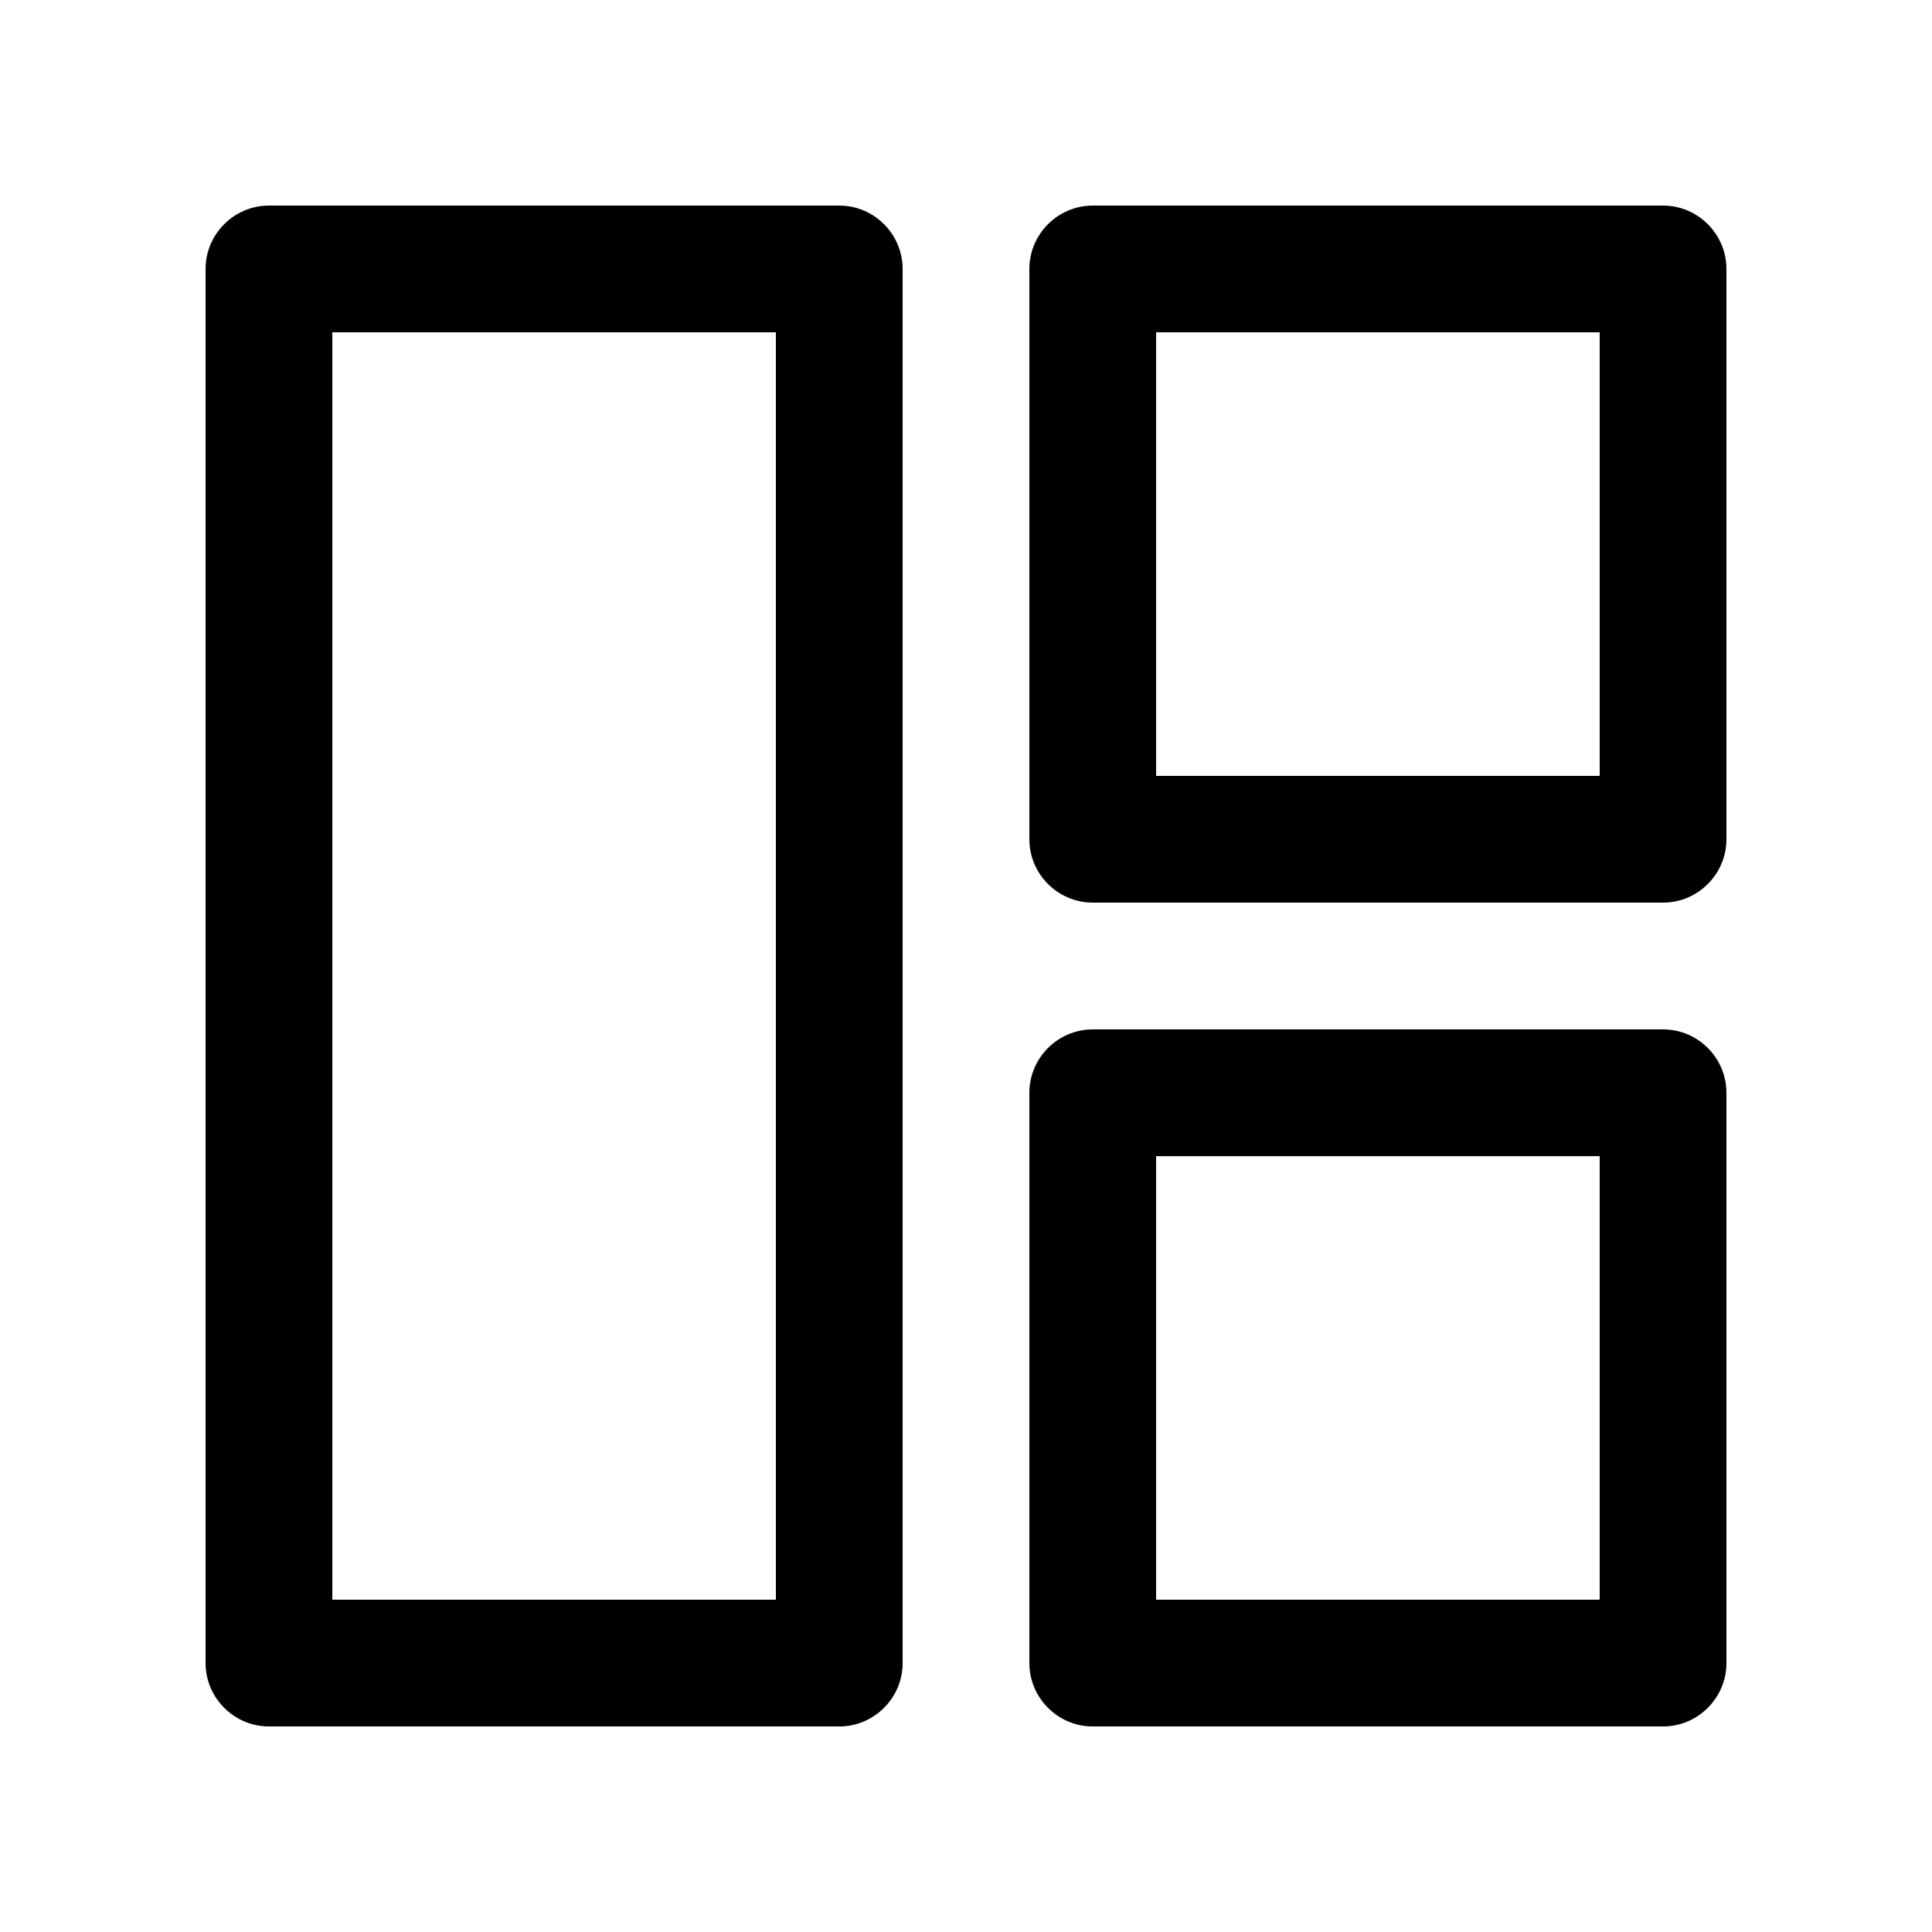
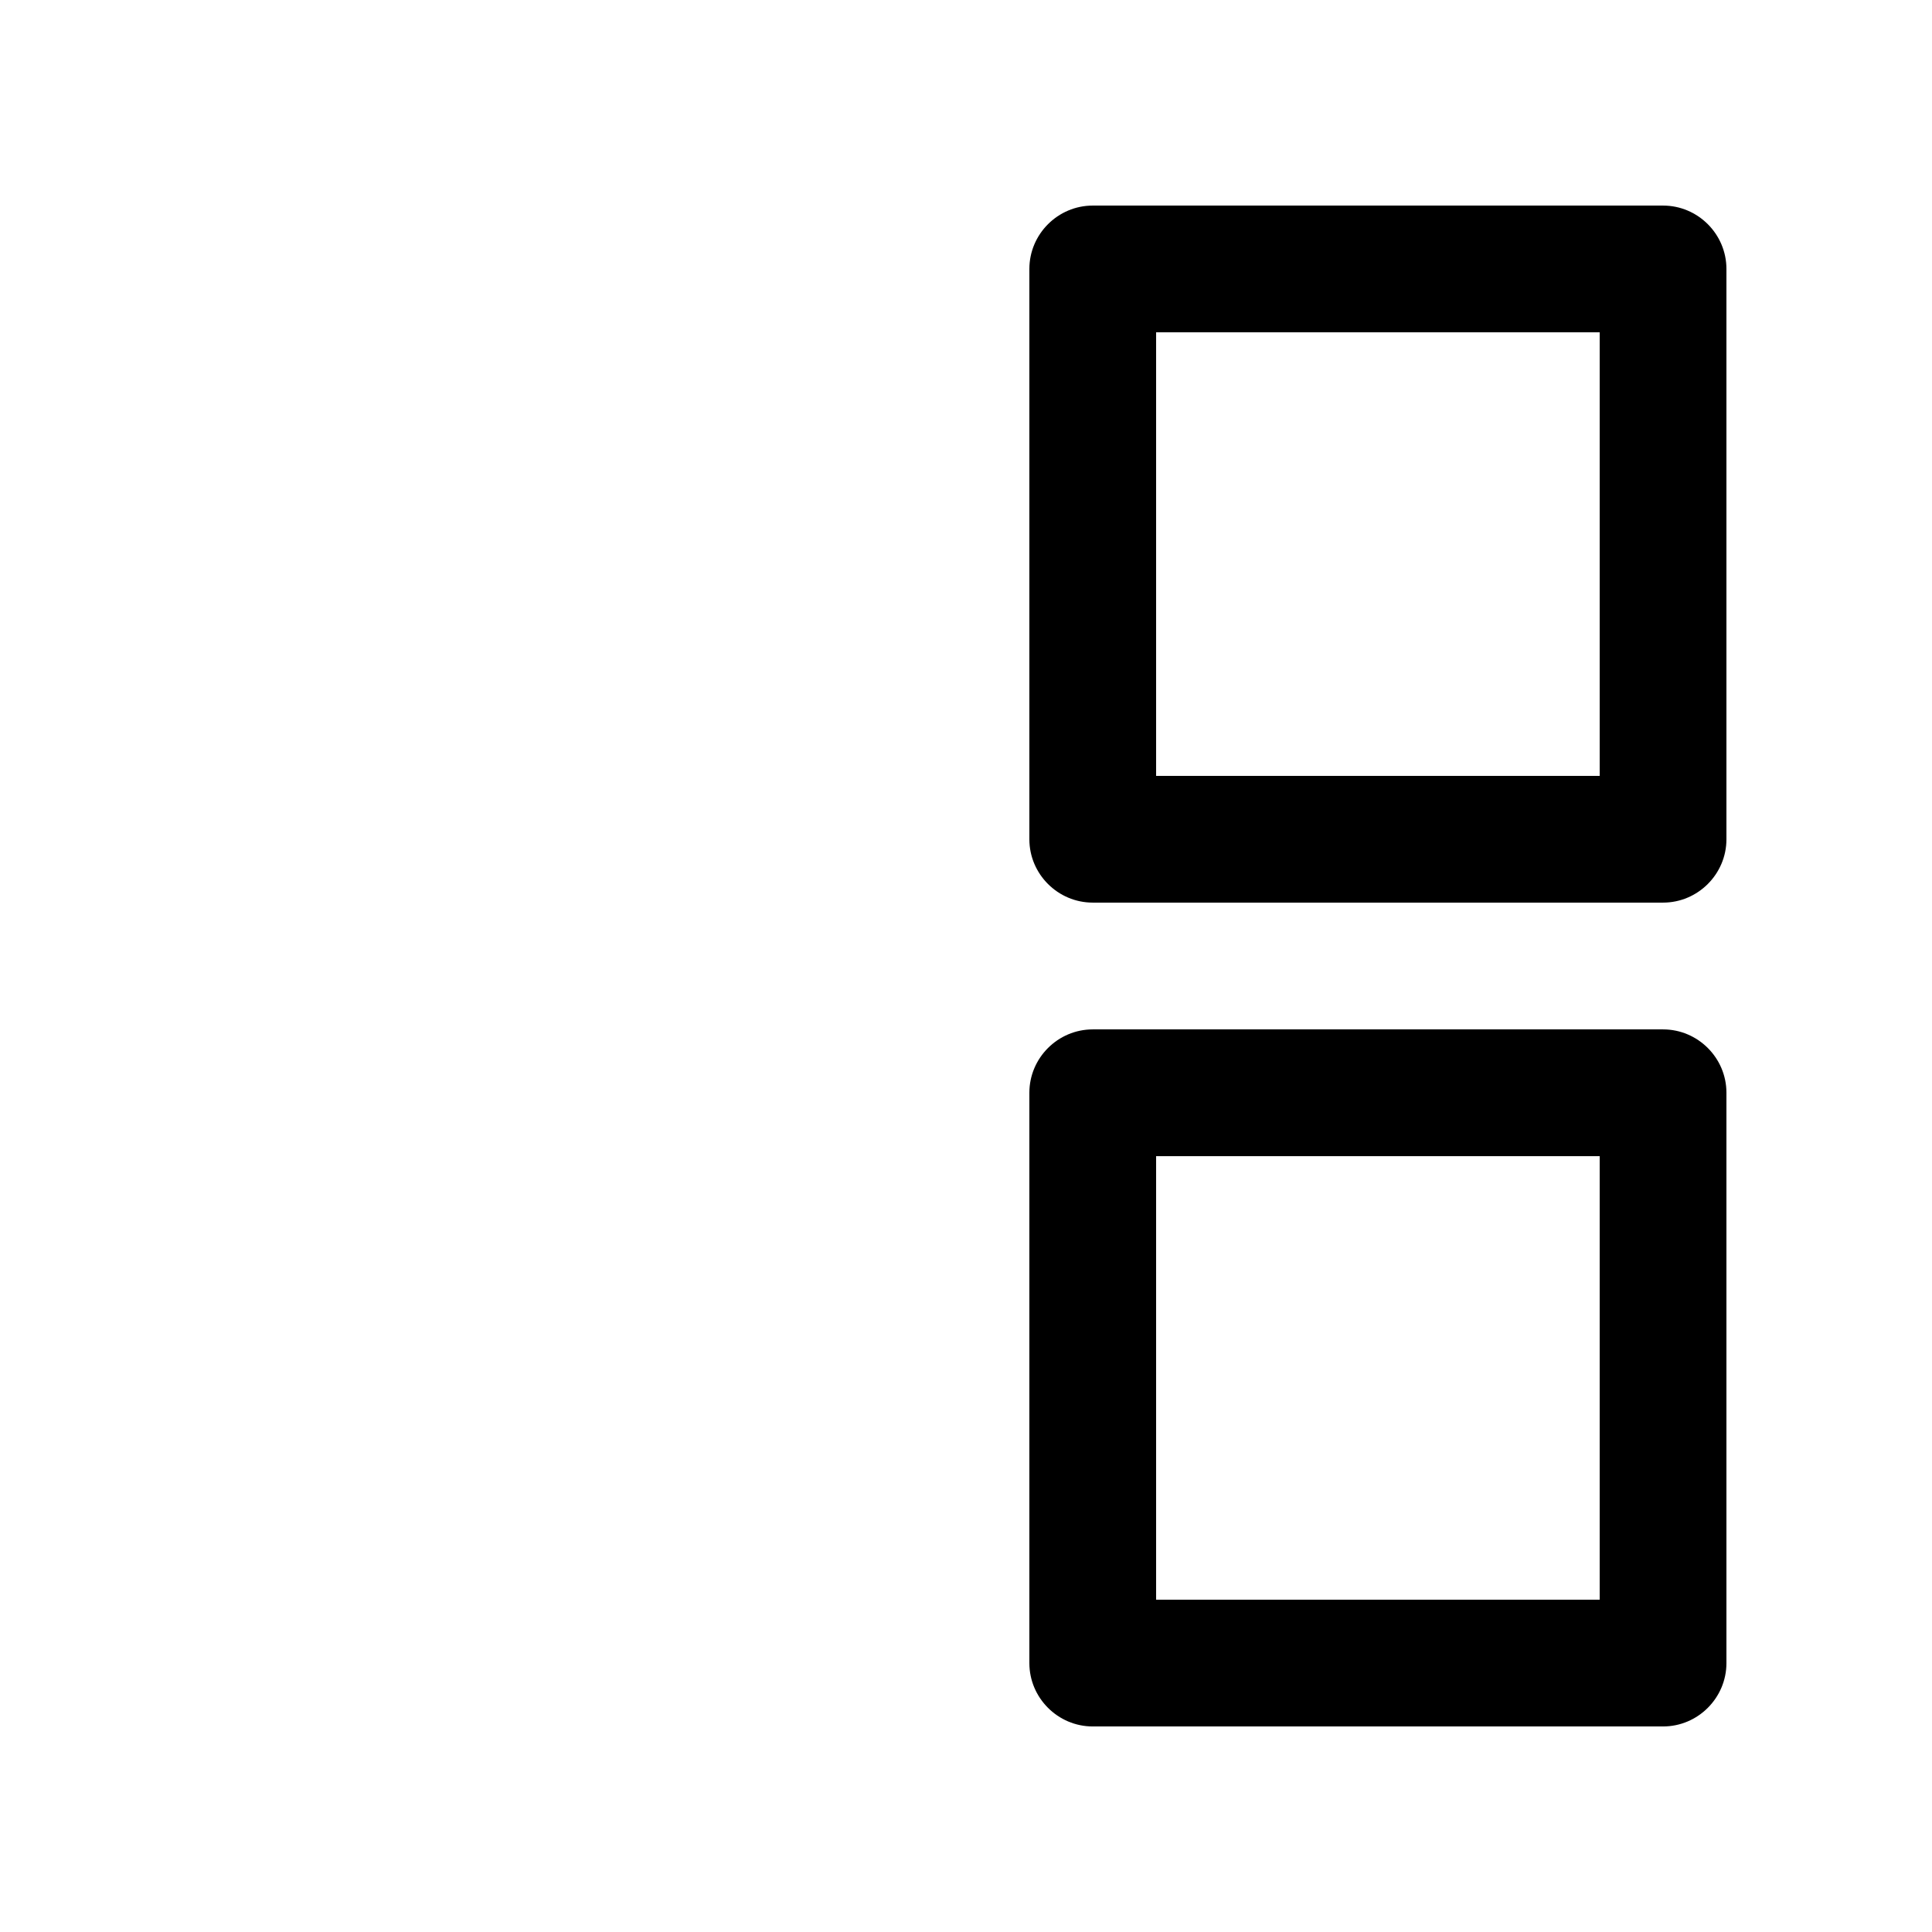
<svg xmlns="http://www.w3.org/2000/svg" fill="#000000" width="800px" height="800px" version="1.1" viewBox="144 144 512 512">
  <g>
-     <path d="m366.41 198.48h-151.14c-9.23 0-16.789 7.555-16.789 16.797v369.46c0 9.23 7.559 16.793 16.789 16.793h151.14c9.234 0 16.797-7.562 16.797-16.793v-369.46c0-9.242-7.562-16.797-16.797-16.797zm-16.793 369.46h-117.55v-335.88h117.55z" />
    <path d="m584.73 198.48h-151.14c-9.234 0-16.797 7.559-16.797 16.797v151.14c0 9.23 7.562 16.785 16.797 16.785h151.14c9.23 0 16.793-7.559 16.793-16.785v-151.14c0-9.242-7.562-16.797-16.793-16.797zm-16.797 151.14h-117.55v-117.56h117.55z" />
    <path d="m584.73 416.8h-151.14c-9.234 0-16.797 7.559-16.797 16.785v151.15c0 9.23 7.562 16.793 16.797 16.793h151.14c9.23 0 16.793-7.562 16.793-16.793v-151.15c0-9.23-7.562-16.785-16.793-16.785zm-16.797 151.14h-117.55v-117.55h117.55z" />
  </g>
</svg>